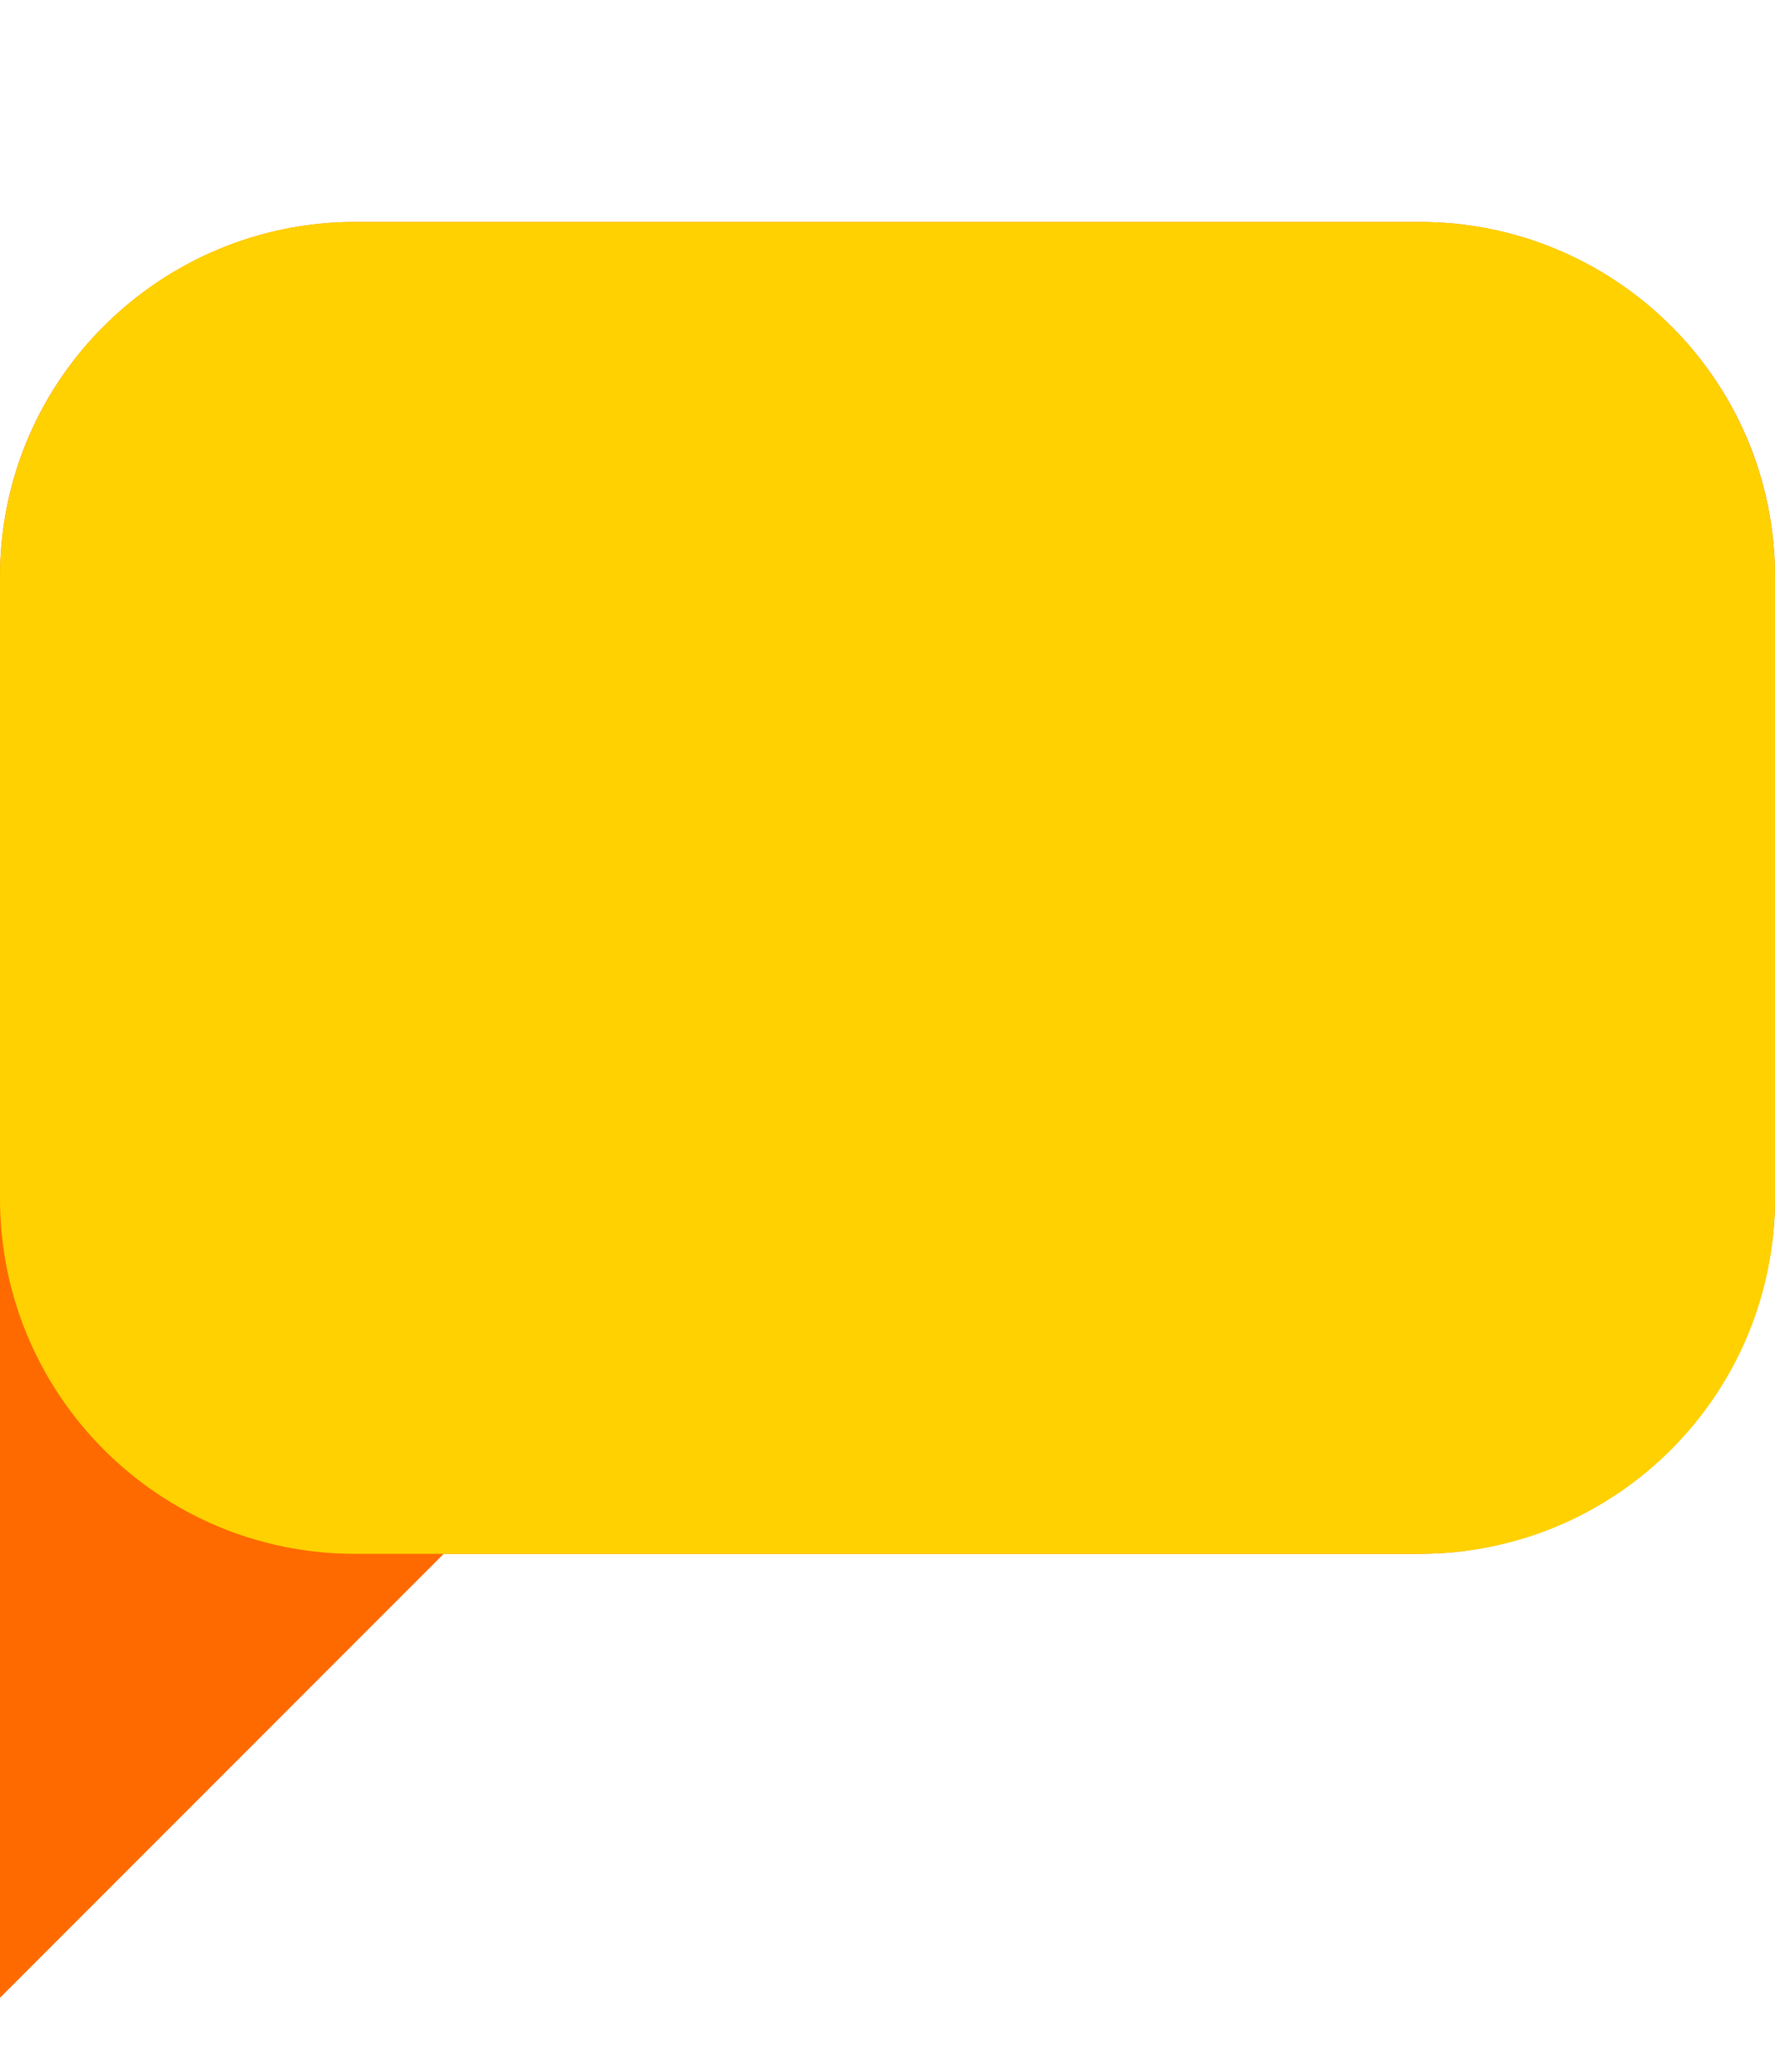
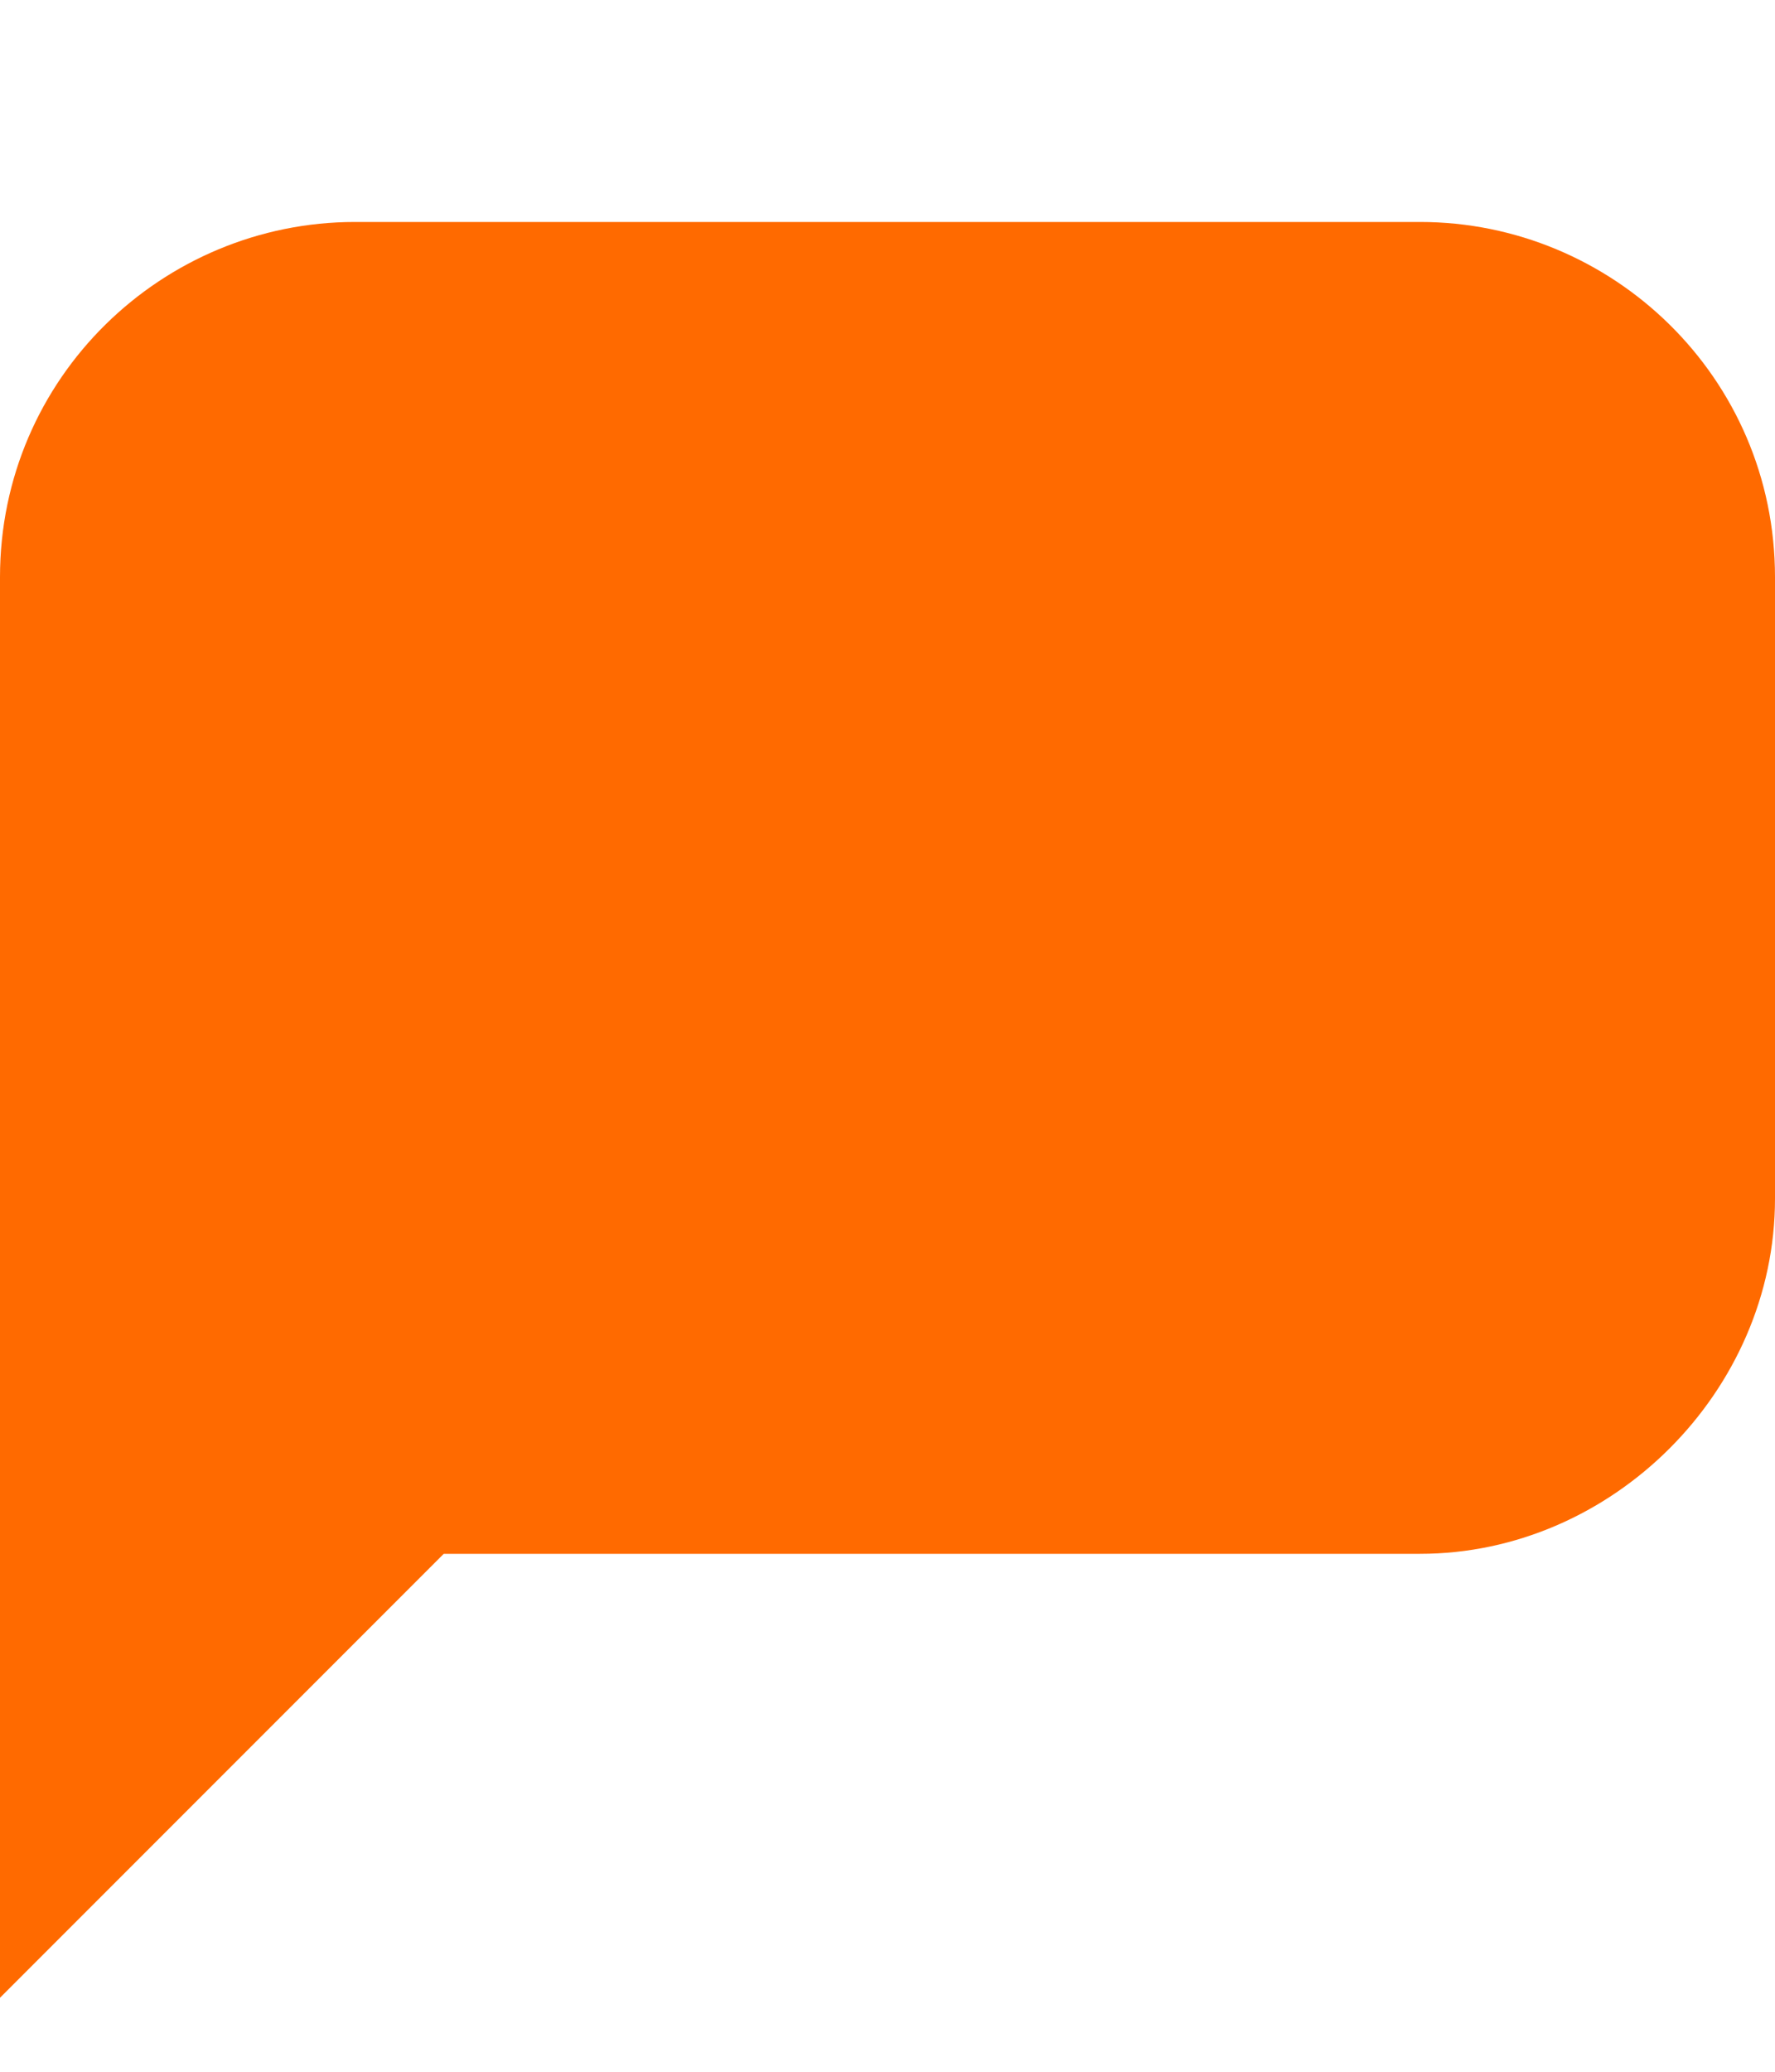
<svg xmlns="http://www.w3.org/2000/svg" width="18" height="21" viewBox="0 0 18 21" fill="none">
  <path d="M18 5.85V12.15C18 14.1 16.35 15.75 14.4 15.75H4.5L0 20.25V5.85C0 3.825 1.65 2.25 3.6 2.25H14.4C16.35 2.25 18 3.825 18 5.85Z" fill="#FF6A00" />
-   <path d="M14.4 2.25H3.6C1.612 2.25 0 3.862 0 5.85V12.15C0 14.138 1.612 15.75 3.6 15.75H14.4C16.388 15.75 18 14.138 18 12.15V5.85C18 3.862 16.388 2.25 14.4 2.25Z" fill="#FFD100" />
</svg>